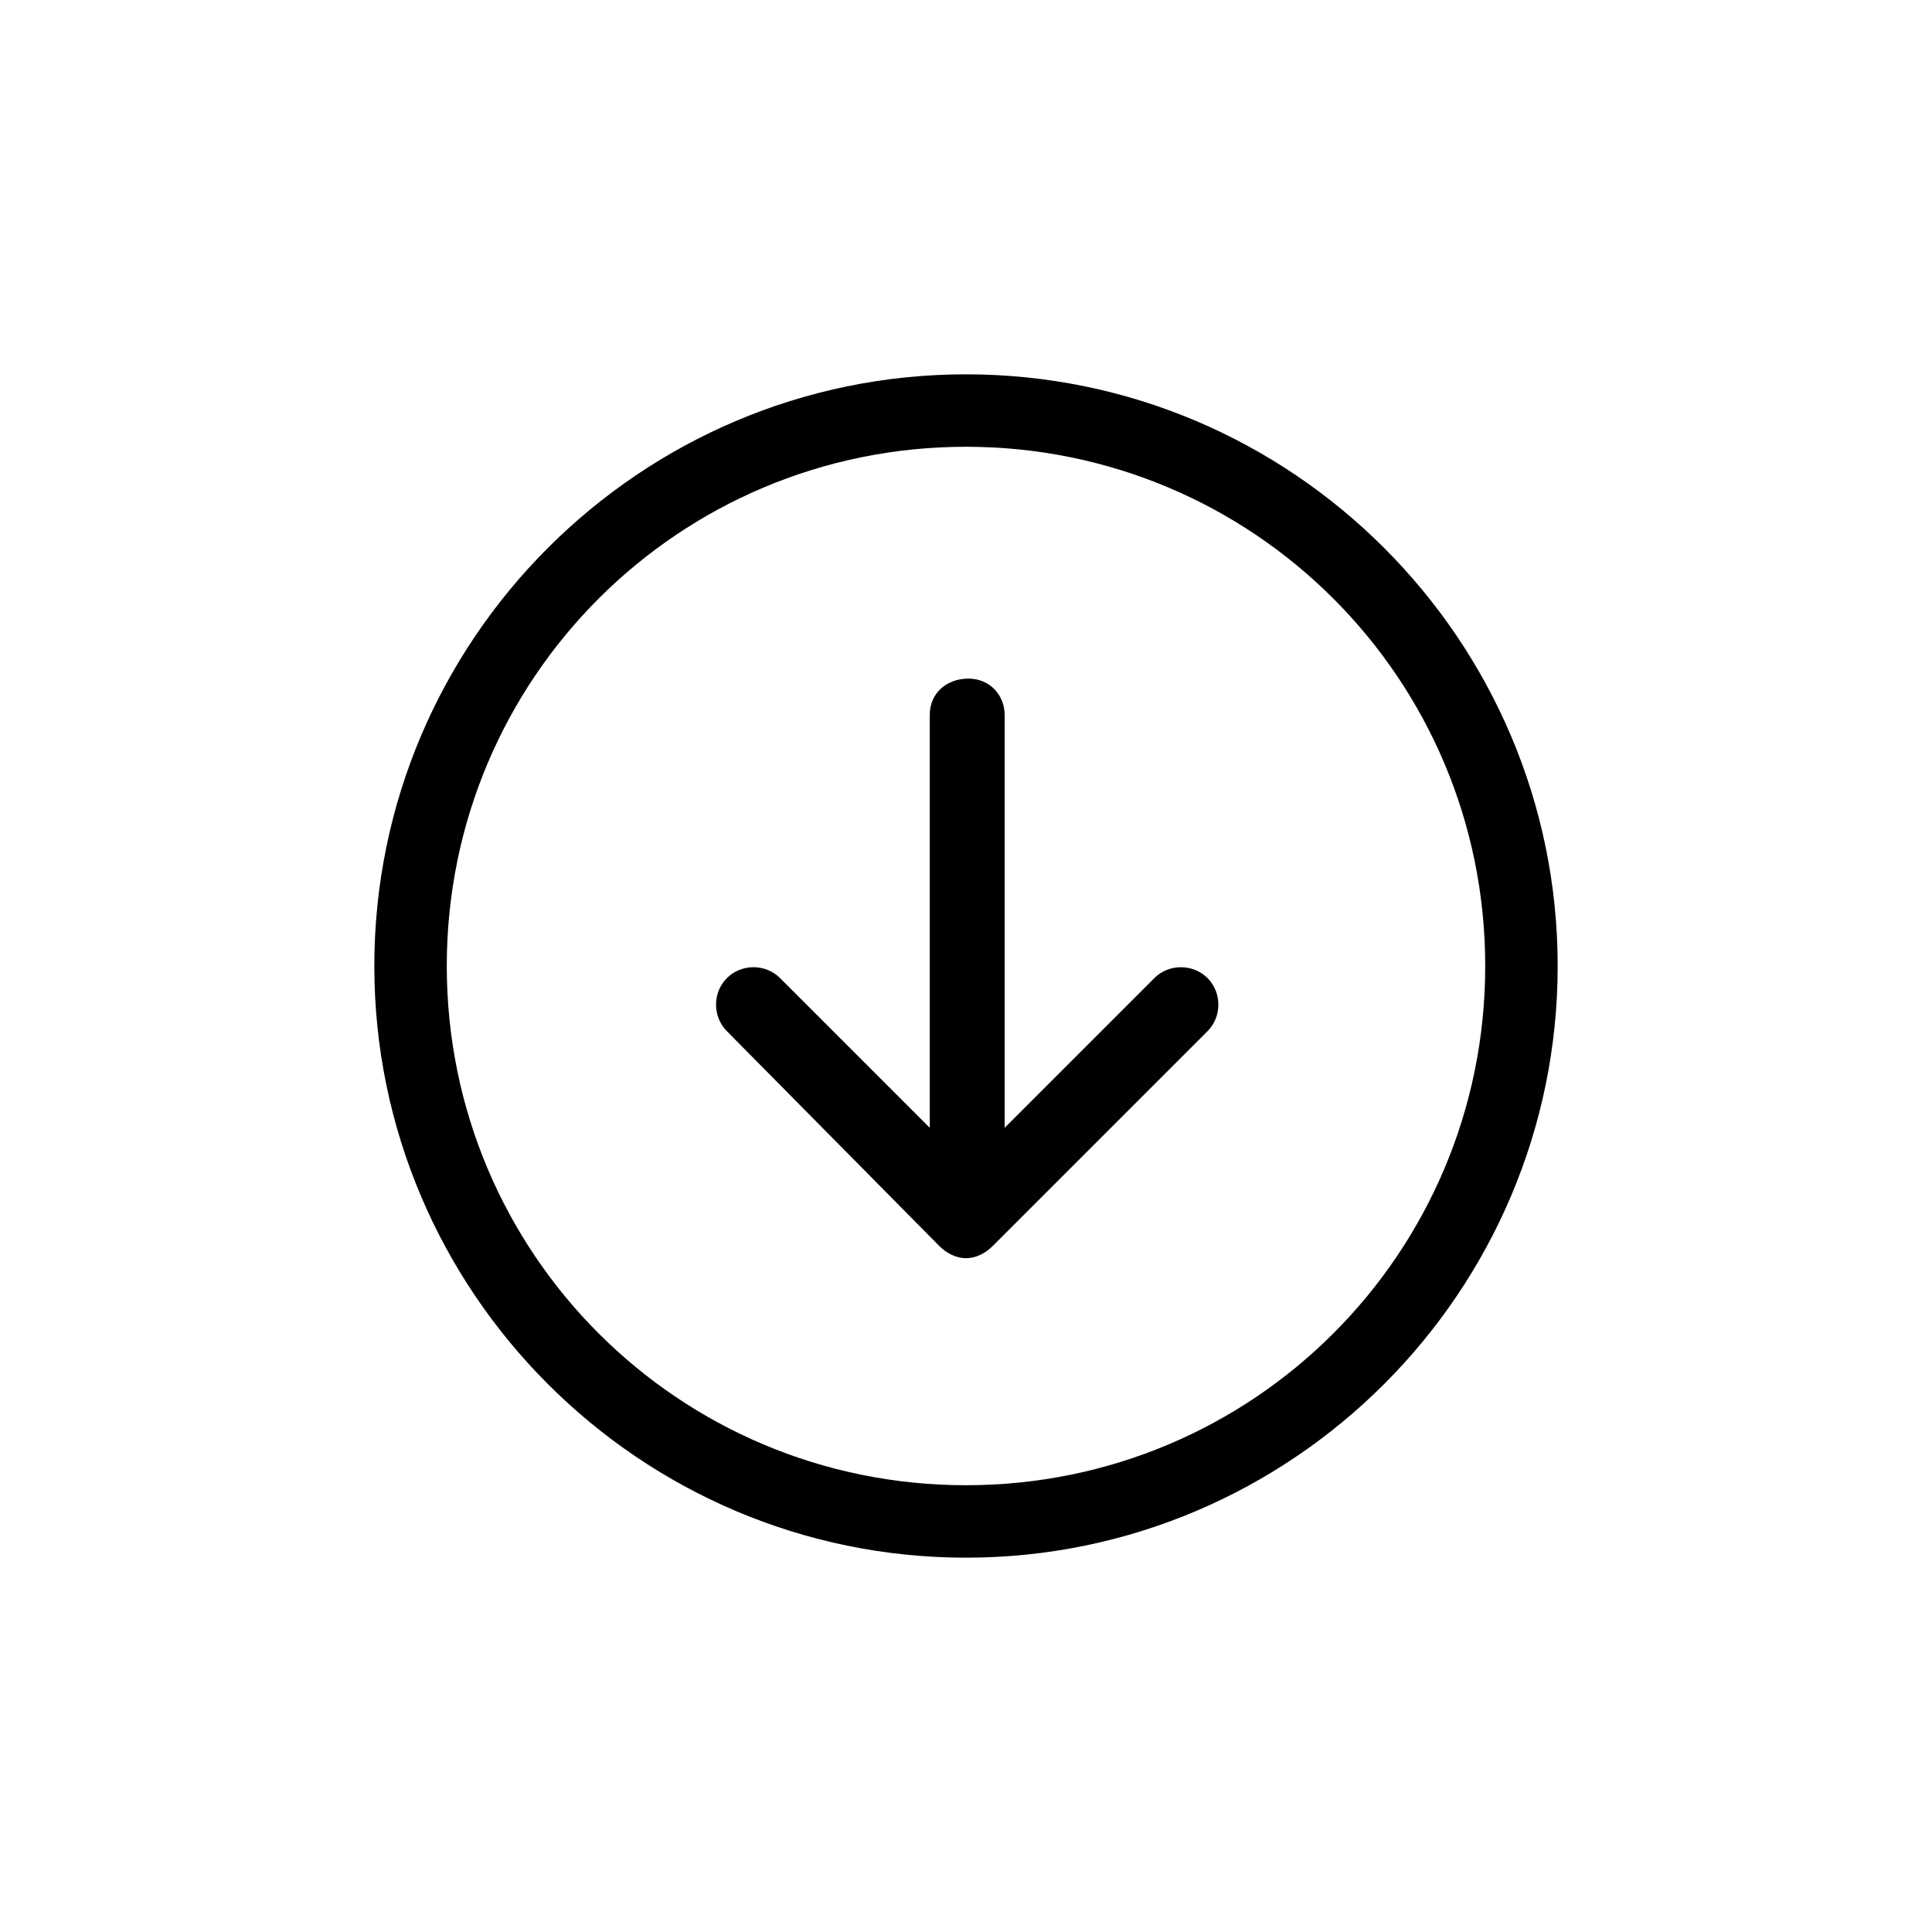
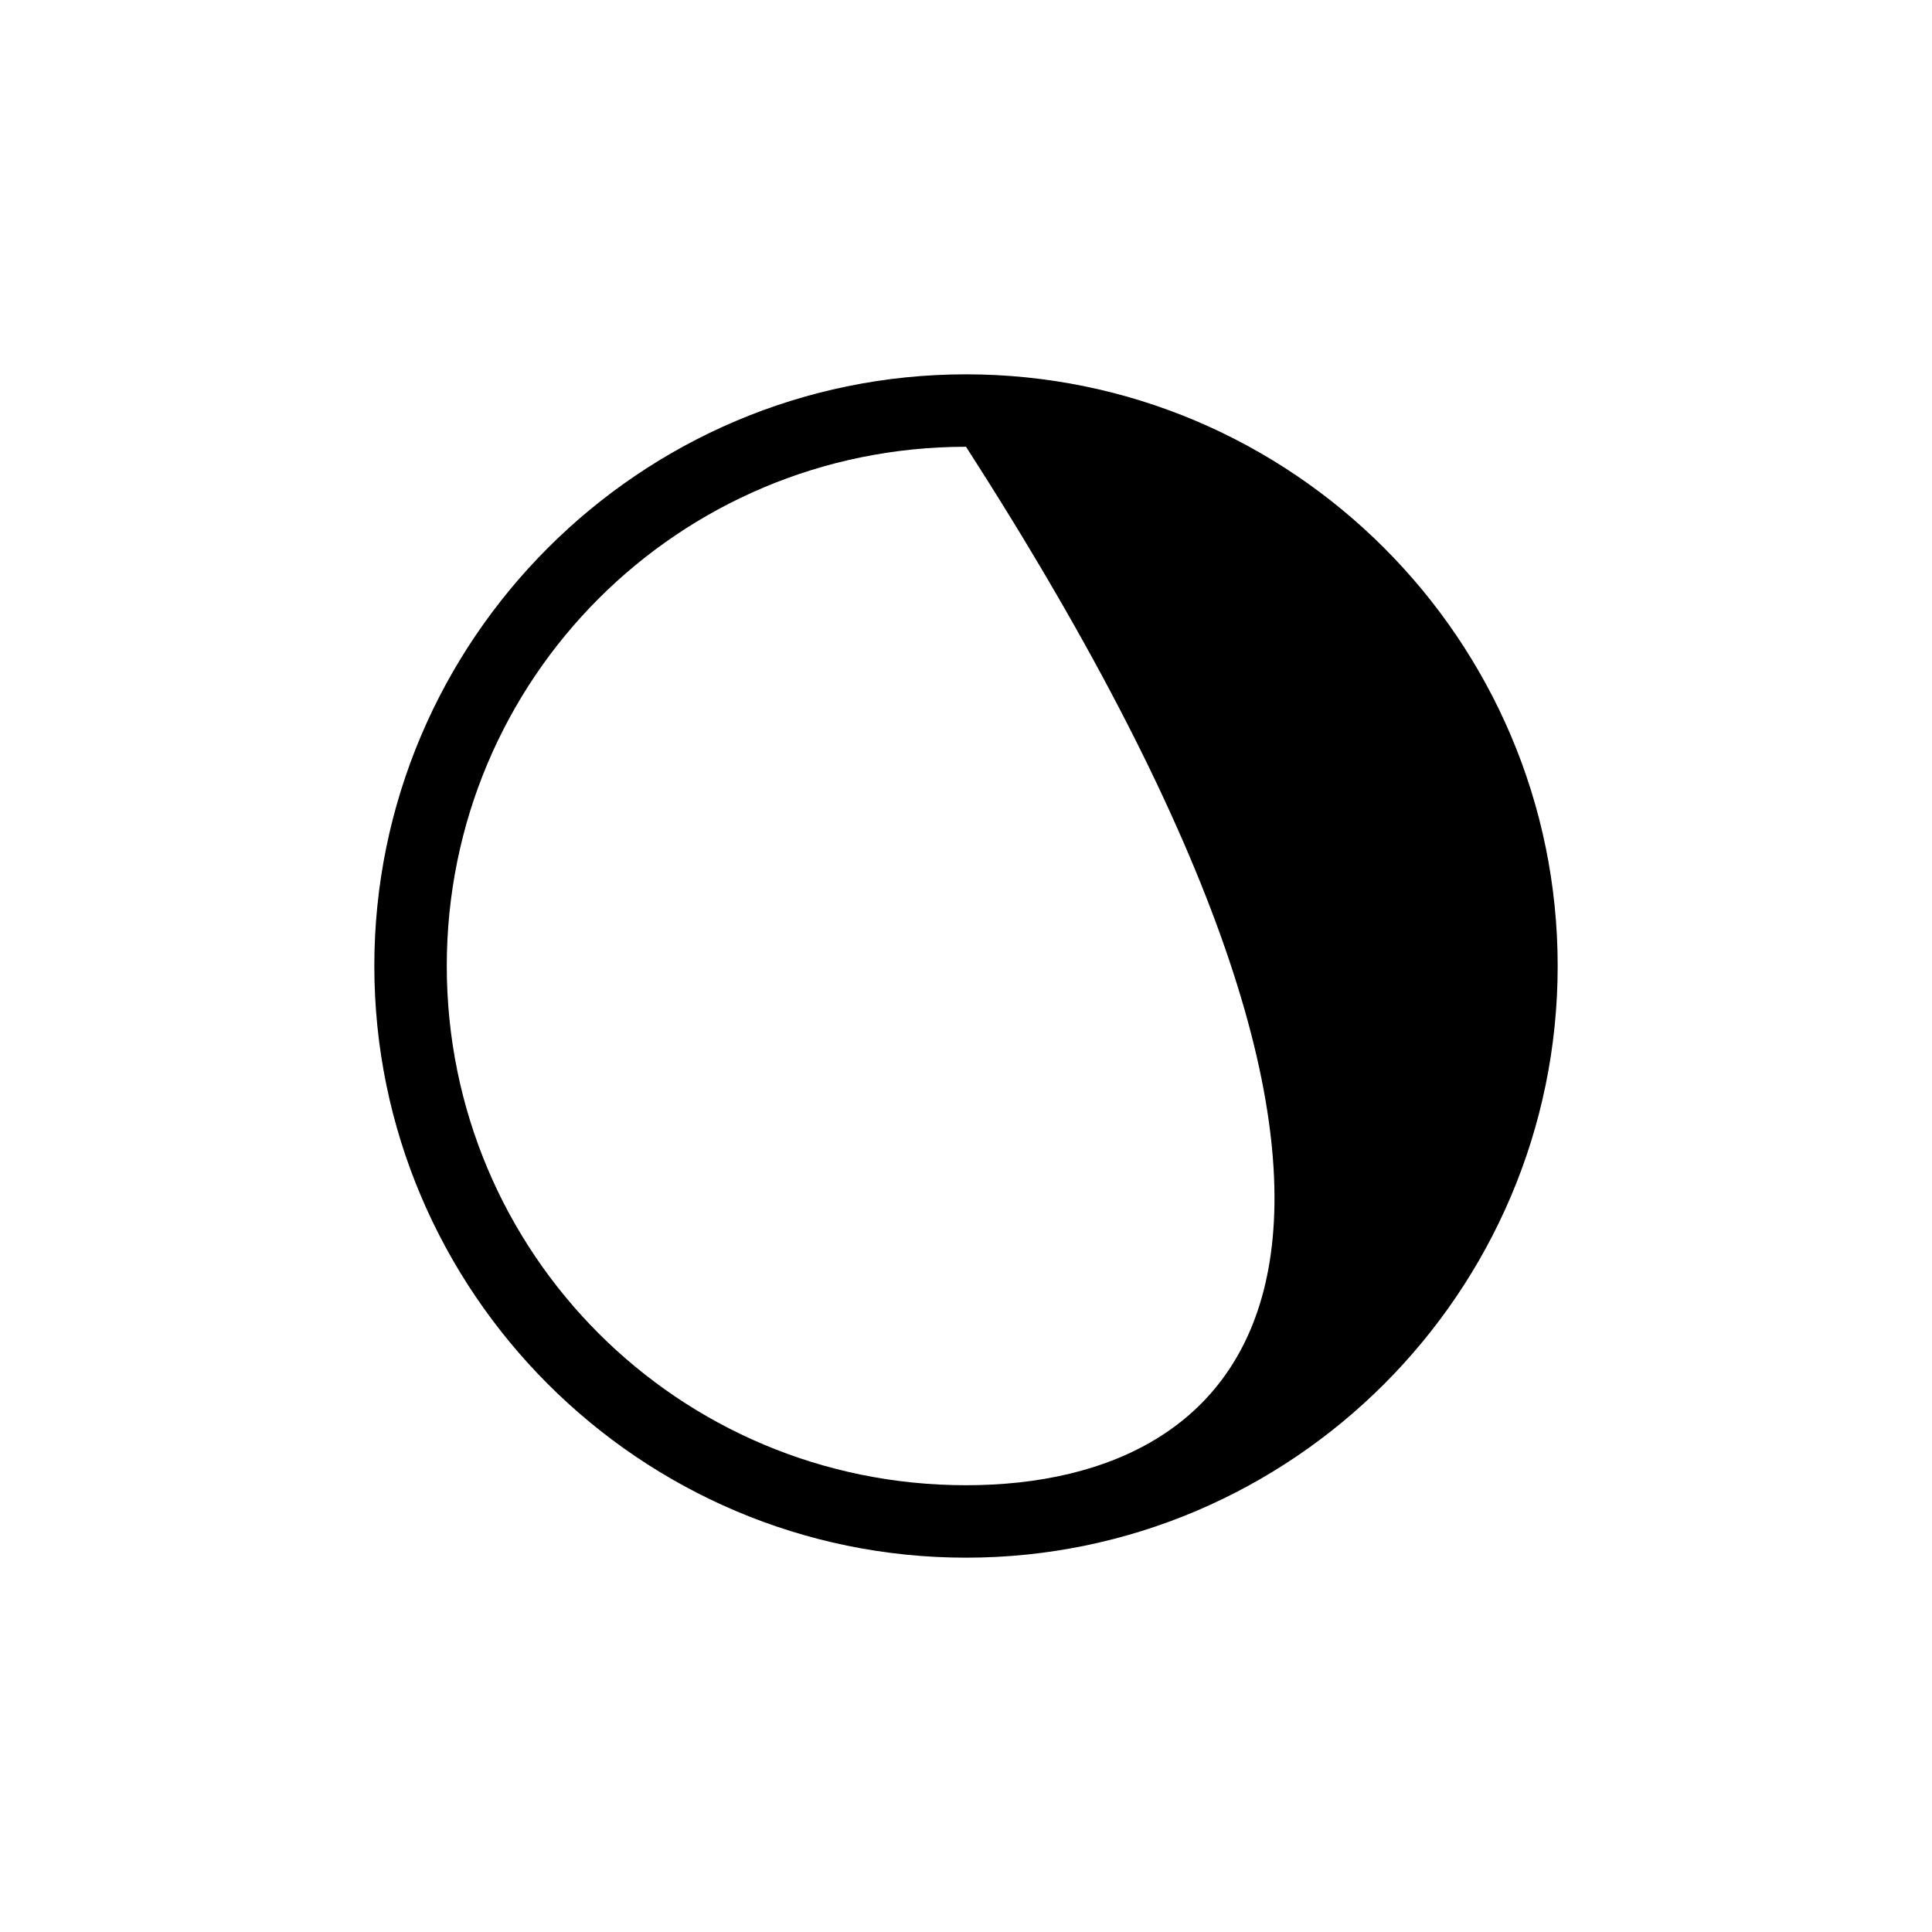
<svg xmlns="http://www.w3.org/2000/svg" version="1.1" id="Icons" x="0px" y="0px" viewBox="0 0 80 80" style="enable-background:new 0 0 80 80;" xml:space="preserve">
-   <path d="M40,64.5c13.5,0,24.5-11,24.5-24.5S53.5,15.5,40,15.5S15.5,26.5,15.5,40l0,0C15.5,53.5,26.5,64.5,40,64.5z M40,61.5  c-11.9,0-21.5-9.6-21.5-21.5c0-11.9,9.6-21.5,21.5-21.5c11.9,0,21.5,9.6,21.5,21.5l0,0C61.5,51.9,51.9,61.5,40,61.5z" />
-   <path d="M30.1,42.7c-0.6-0.6-0.6-1.6,0-2.2c0.6-0.6,1.6-0.6,2.2,0l6.2,6.2V29.6c0-0.9,0.7-1.5,1.6-1.5c0.9,0,1.5,0.7,1.5,1.5v17.1  l6.2-6.2c0.6-0.6,1.6-0.6,2.2,0c0.6,0.6,0.6,1.6,0,2.2c0,0,0,0,0,0l-8.9,8.9c-0.3,0.3-0.7,0.5-1.1,0.5c-0.4,0-0.8-0.2-1.1-0.5  L30.1,42.7z" />
+   <path d="M40,64.5c13.5,0,24.5-11,24.5-24.5S53.5,15.5,40,15.5S15.5,26.5,15.5,40l0,0C15.5,53.5,26.5,64.5,40,64.5z M40,61.5  c-11.9,0-21.5-9.6-21.5-21.5c0-11.9,9.6-21.5,21.5-21.5l0,0C61.5,51.9,51.9,61.5,40,61.5z" />
</svg>